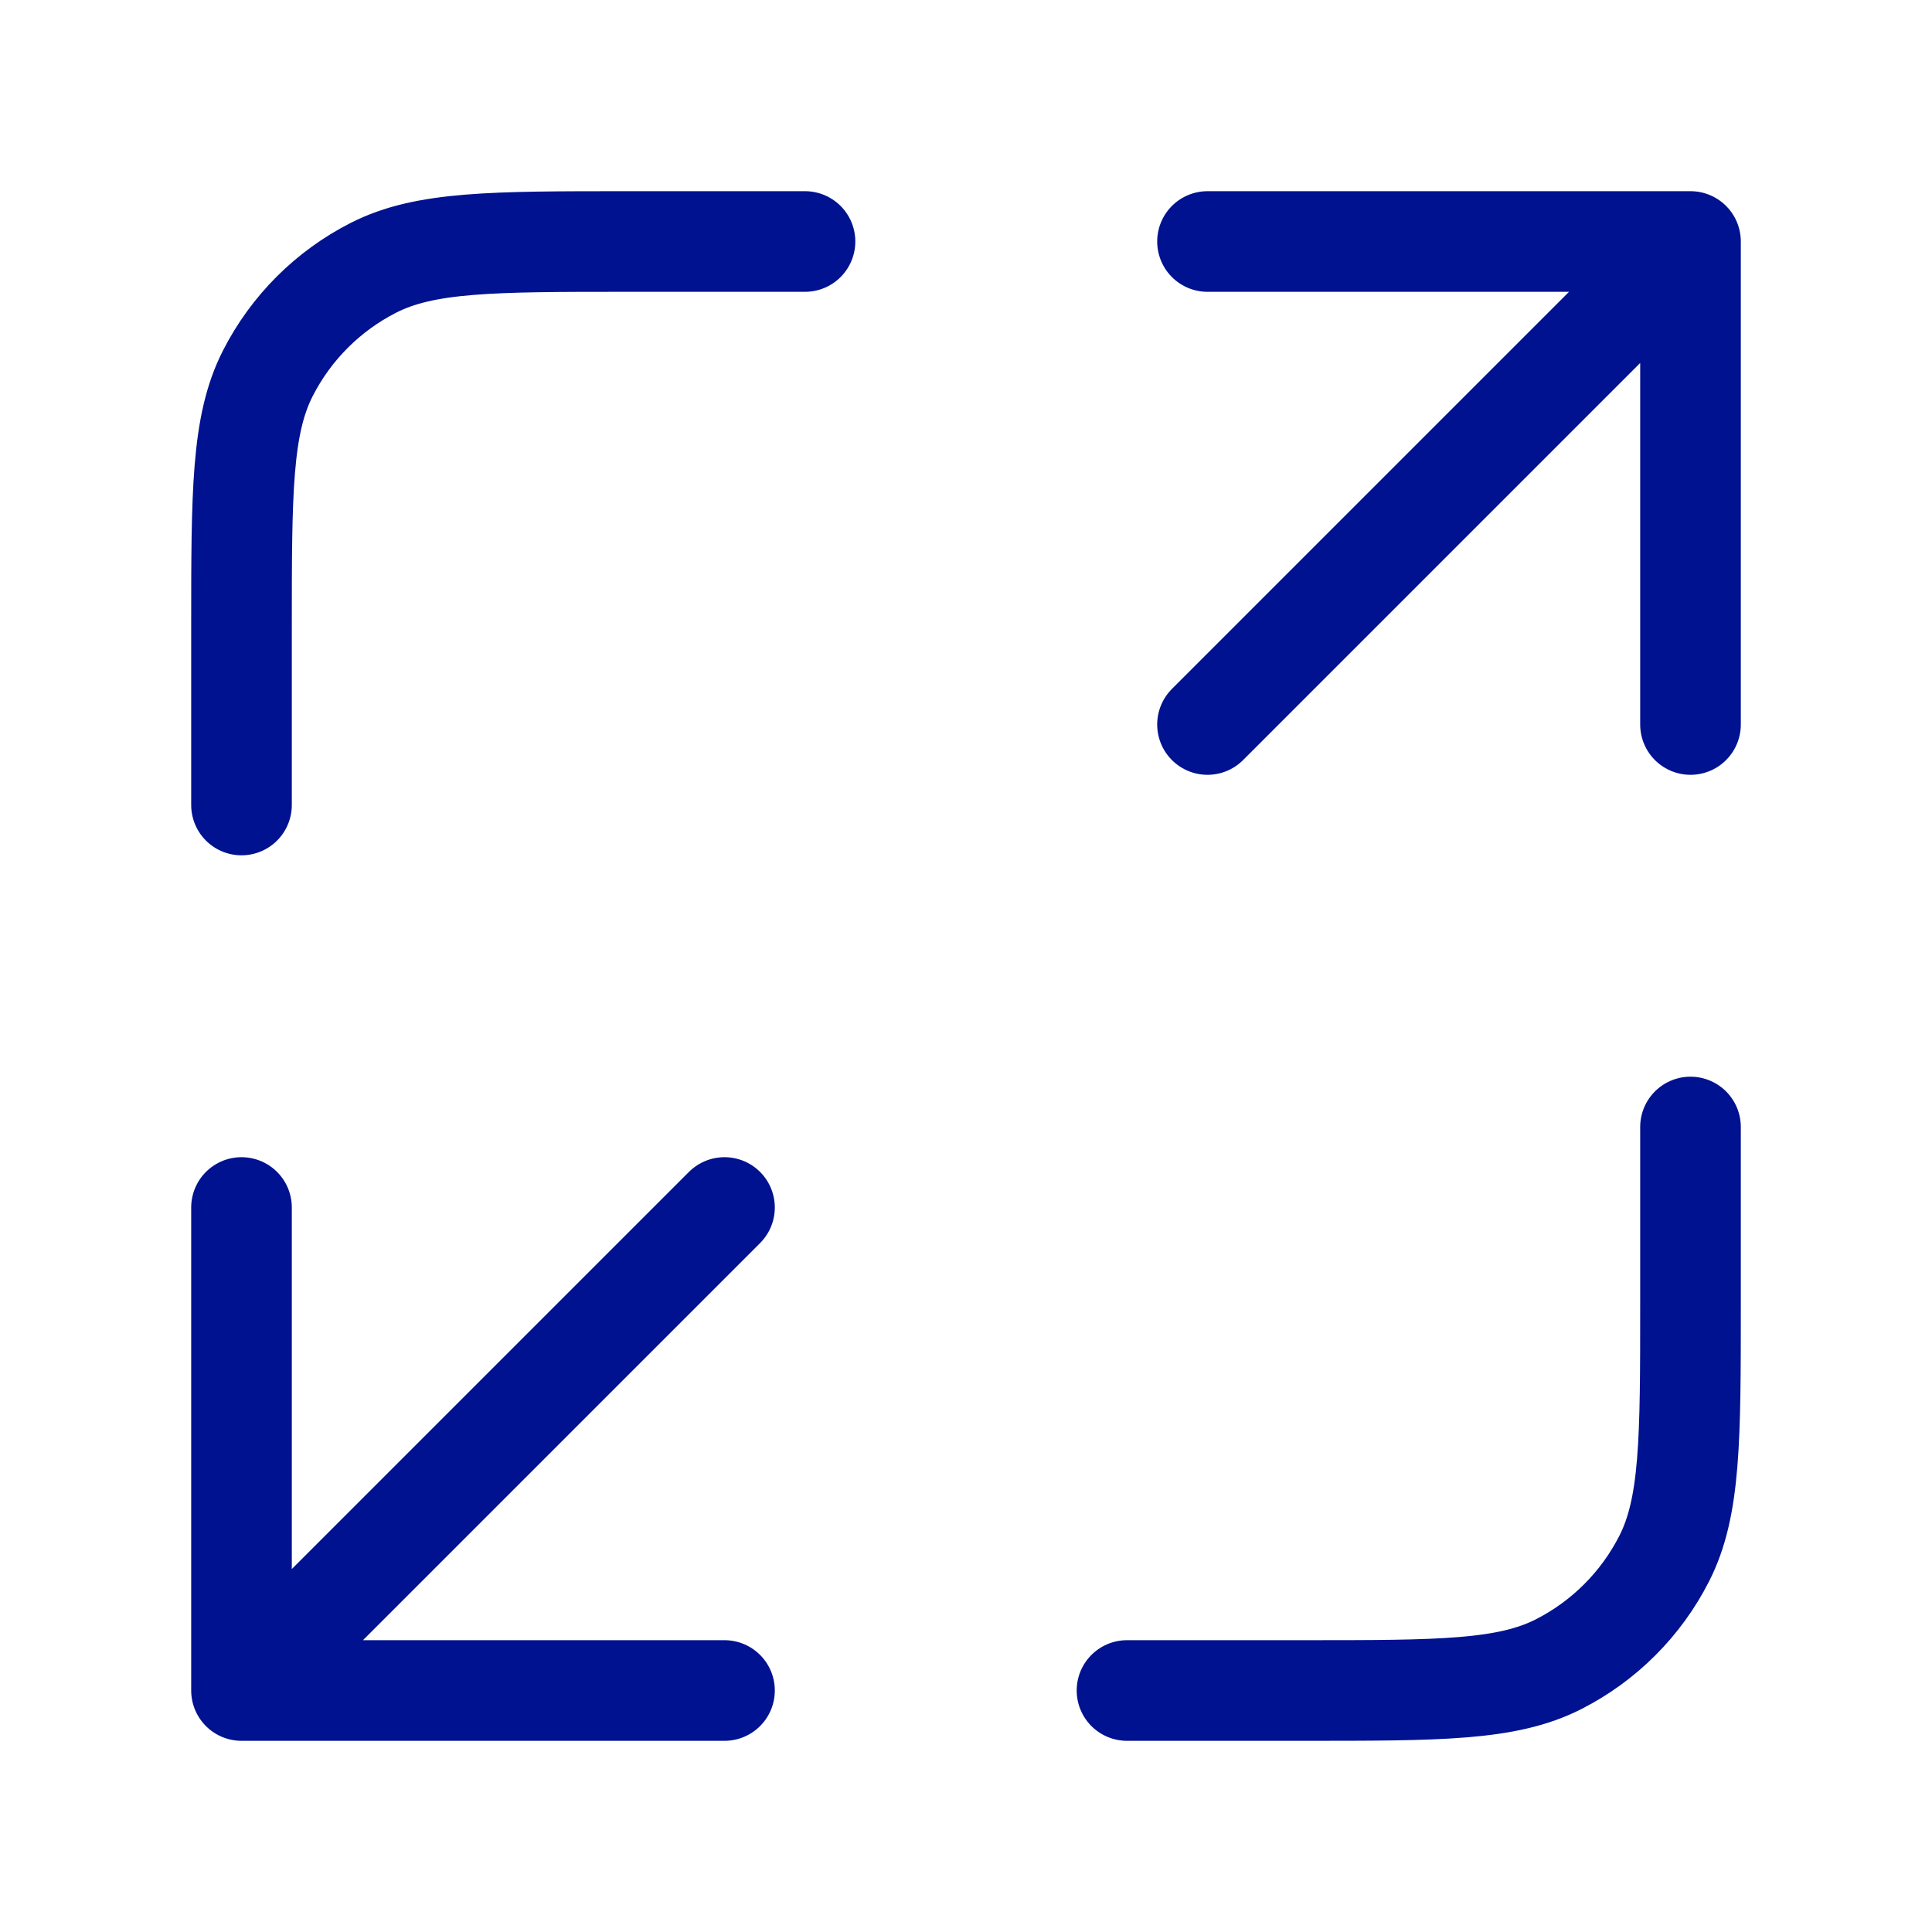
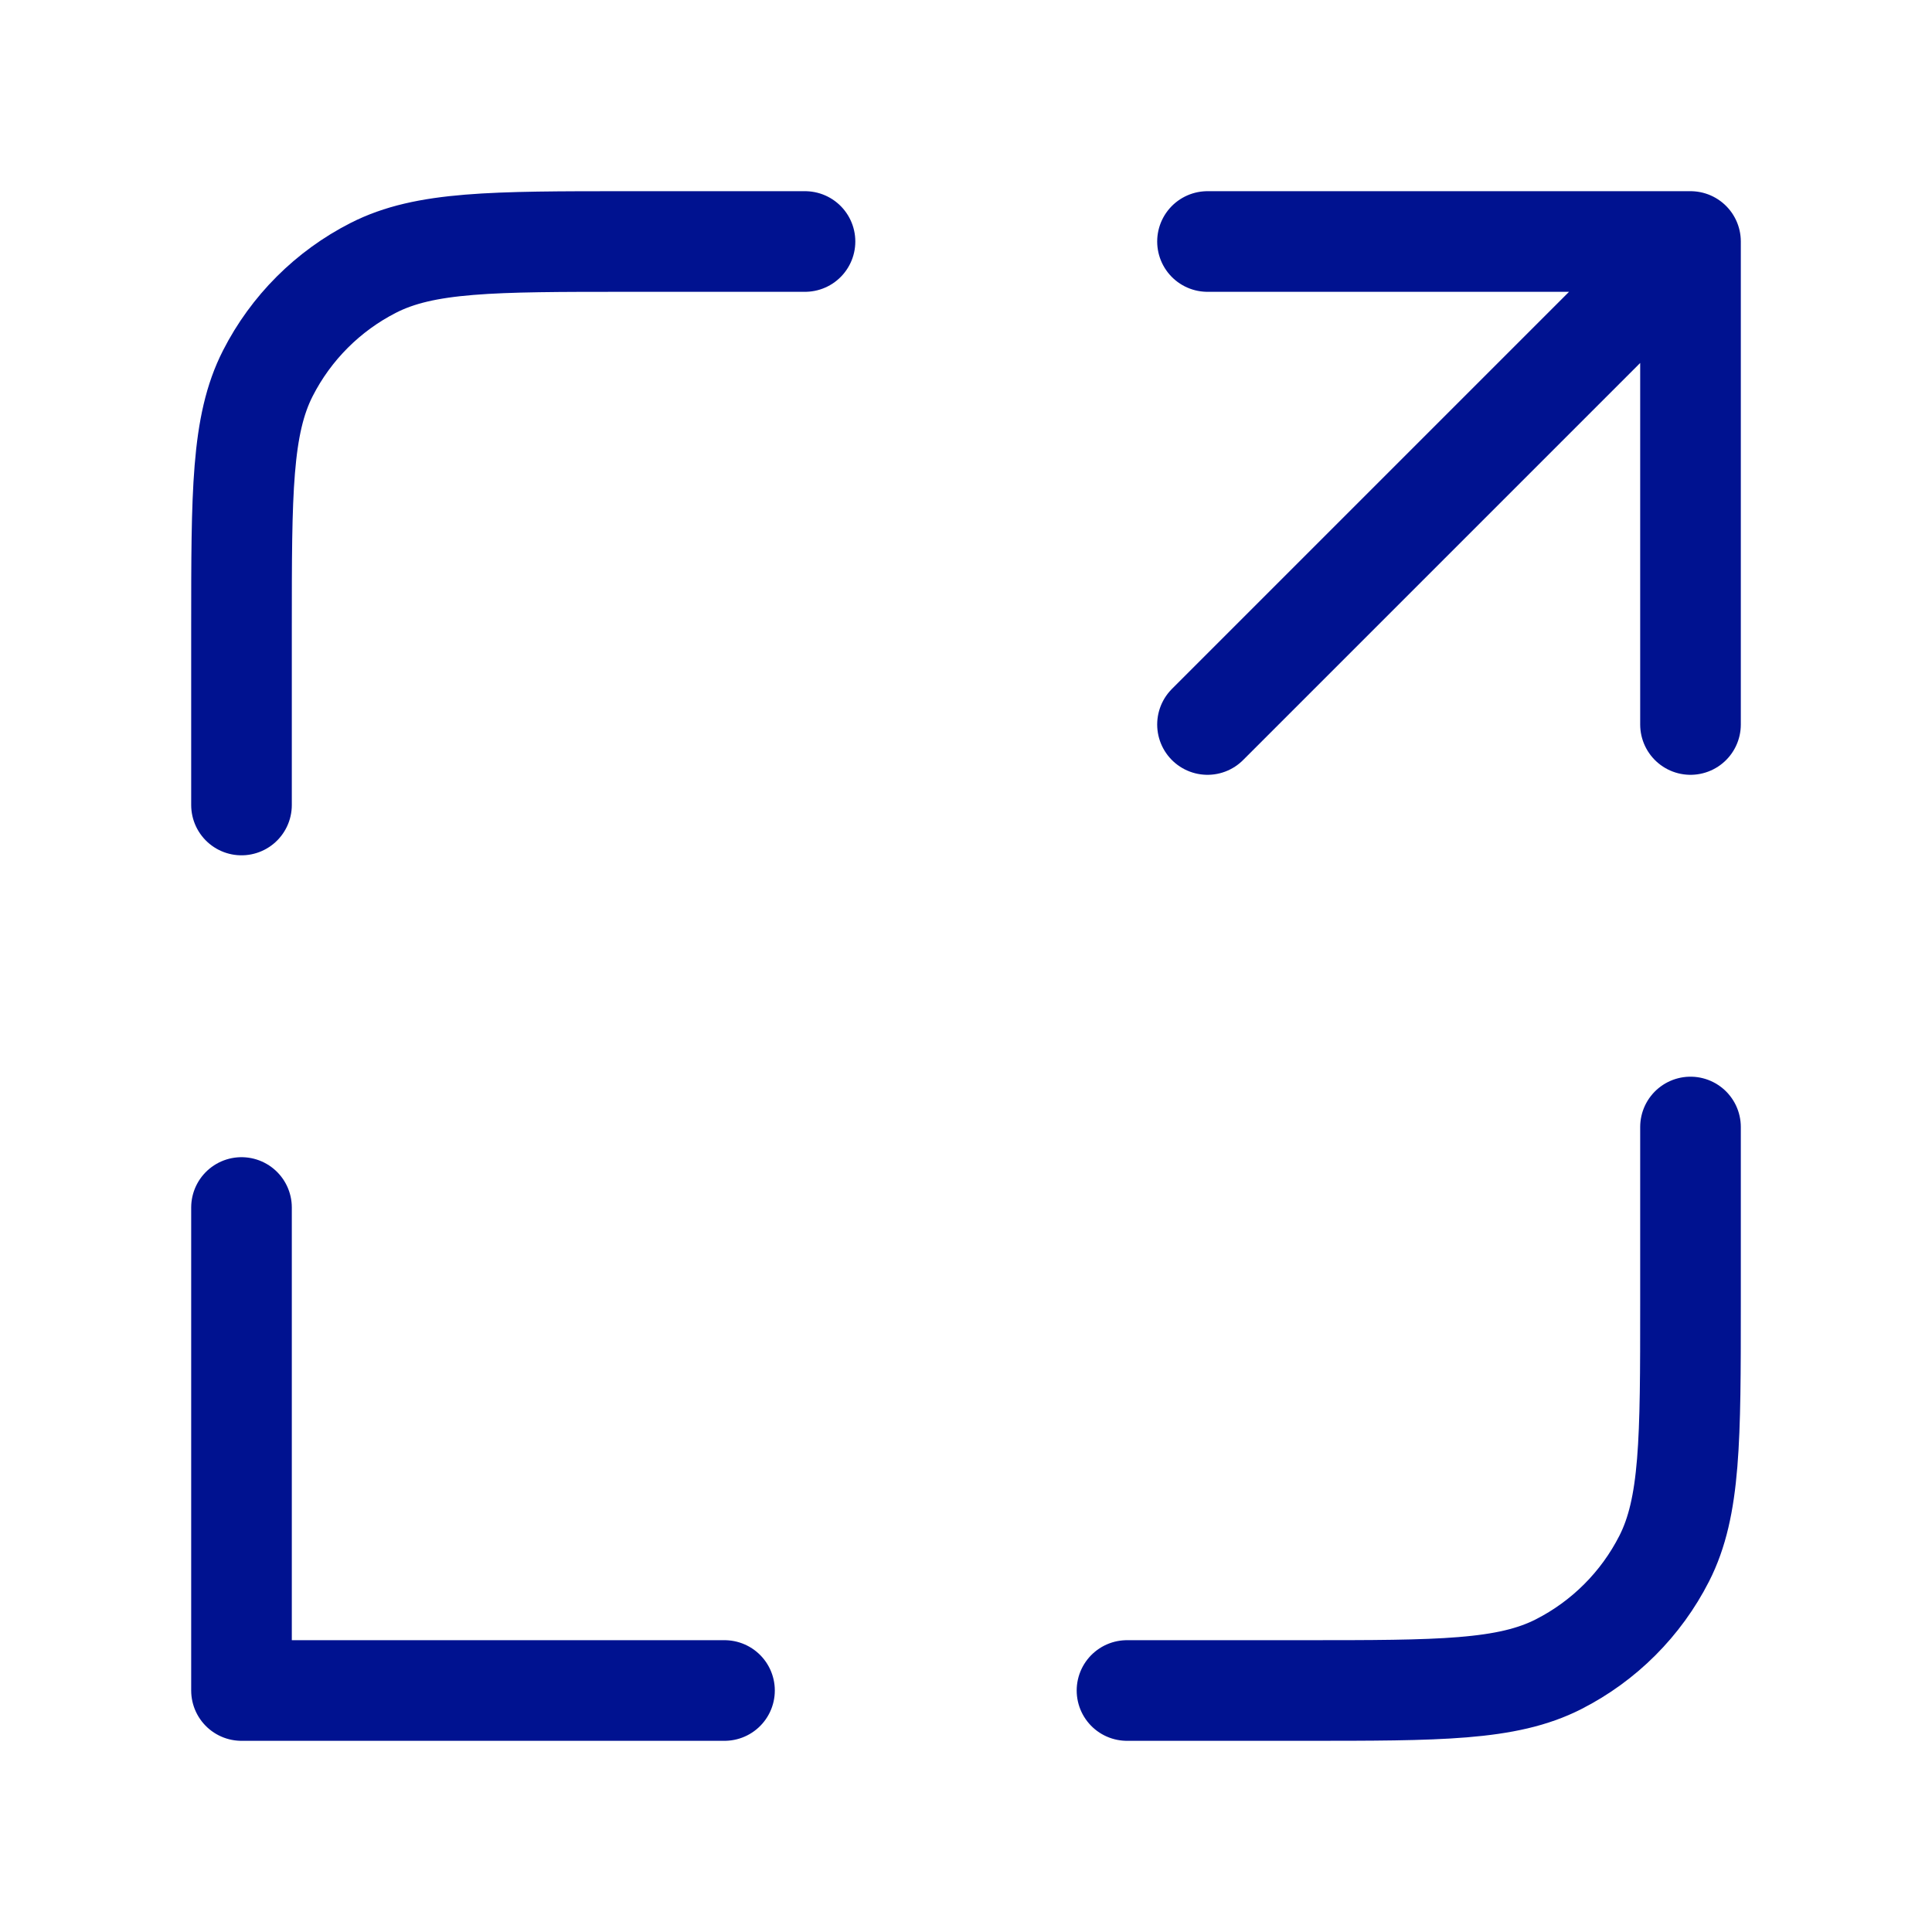
<svg xmlns="http://www.w3.org/2000/svg" width="48" height="48" viewBox="0 0 48 48" fill="none">
-   <path d="M42 28V32.4C42 35.76 42 37.441 41.346 38.724C40.771 39.853 39.853 40.771 38.724 41.346C37.441 42 35.76 42 32.4 42H28M20 6H15.6C12.24 6 10.559 6 9.276 6.654C8.147 7.229 7.229 8.147 6.654 9.276C6 10.559 6 12.24 6 15.6V20M30 18L42 6M42 6H30M42 6V18M18 30L6 42M6 42H18M6 42L6 30" stroke="#001290" stroke-width="2.5" stroke-linecap="round" stroke-linejoin="round" />
+   <path d="M42 28V32.4C42 35.76 42 37.441 41.346 38.724C40.771 39.853 39.853 40.771 38.724 41.346C37.441 42 35.76 42 32.4 42H28M20 6H15.6C12.24 6 10.559 6 9.276 6.654C8.147 7.229 7.229 8.147 6.654 9.276C6 10.559 6 12.24 6 15.6V20M30 18L42 6M42 6H30M42 6V18M18 30M6 42H18M6 42L6 30" stroke="#001290" stroke-width="2.5" stroke-linecap="round" stroke-linejoin="round" />
</svg>